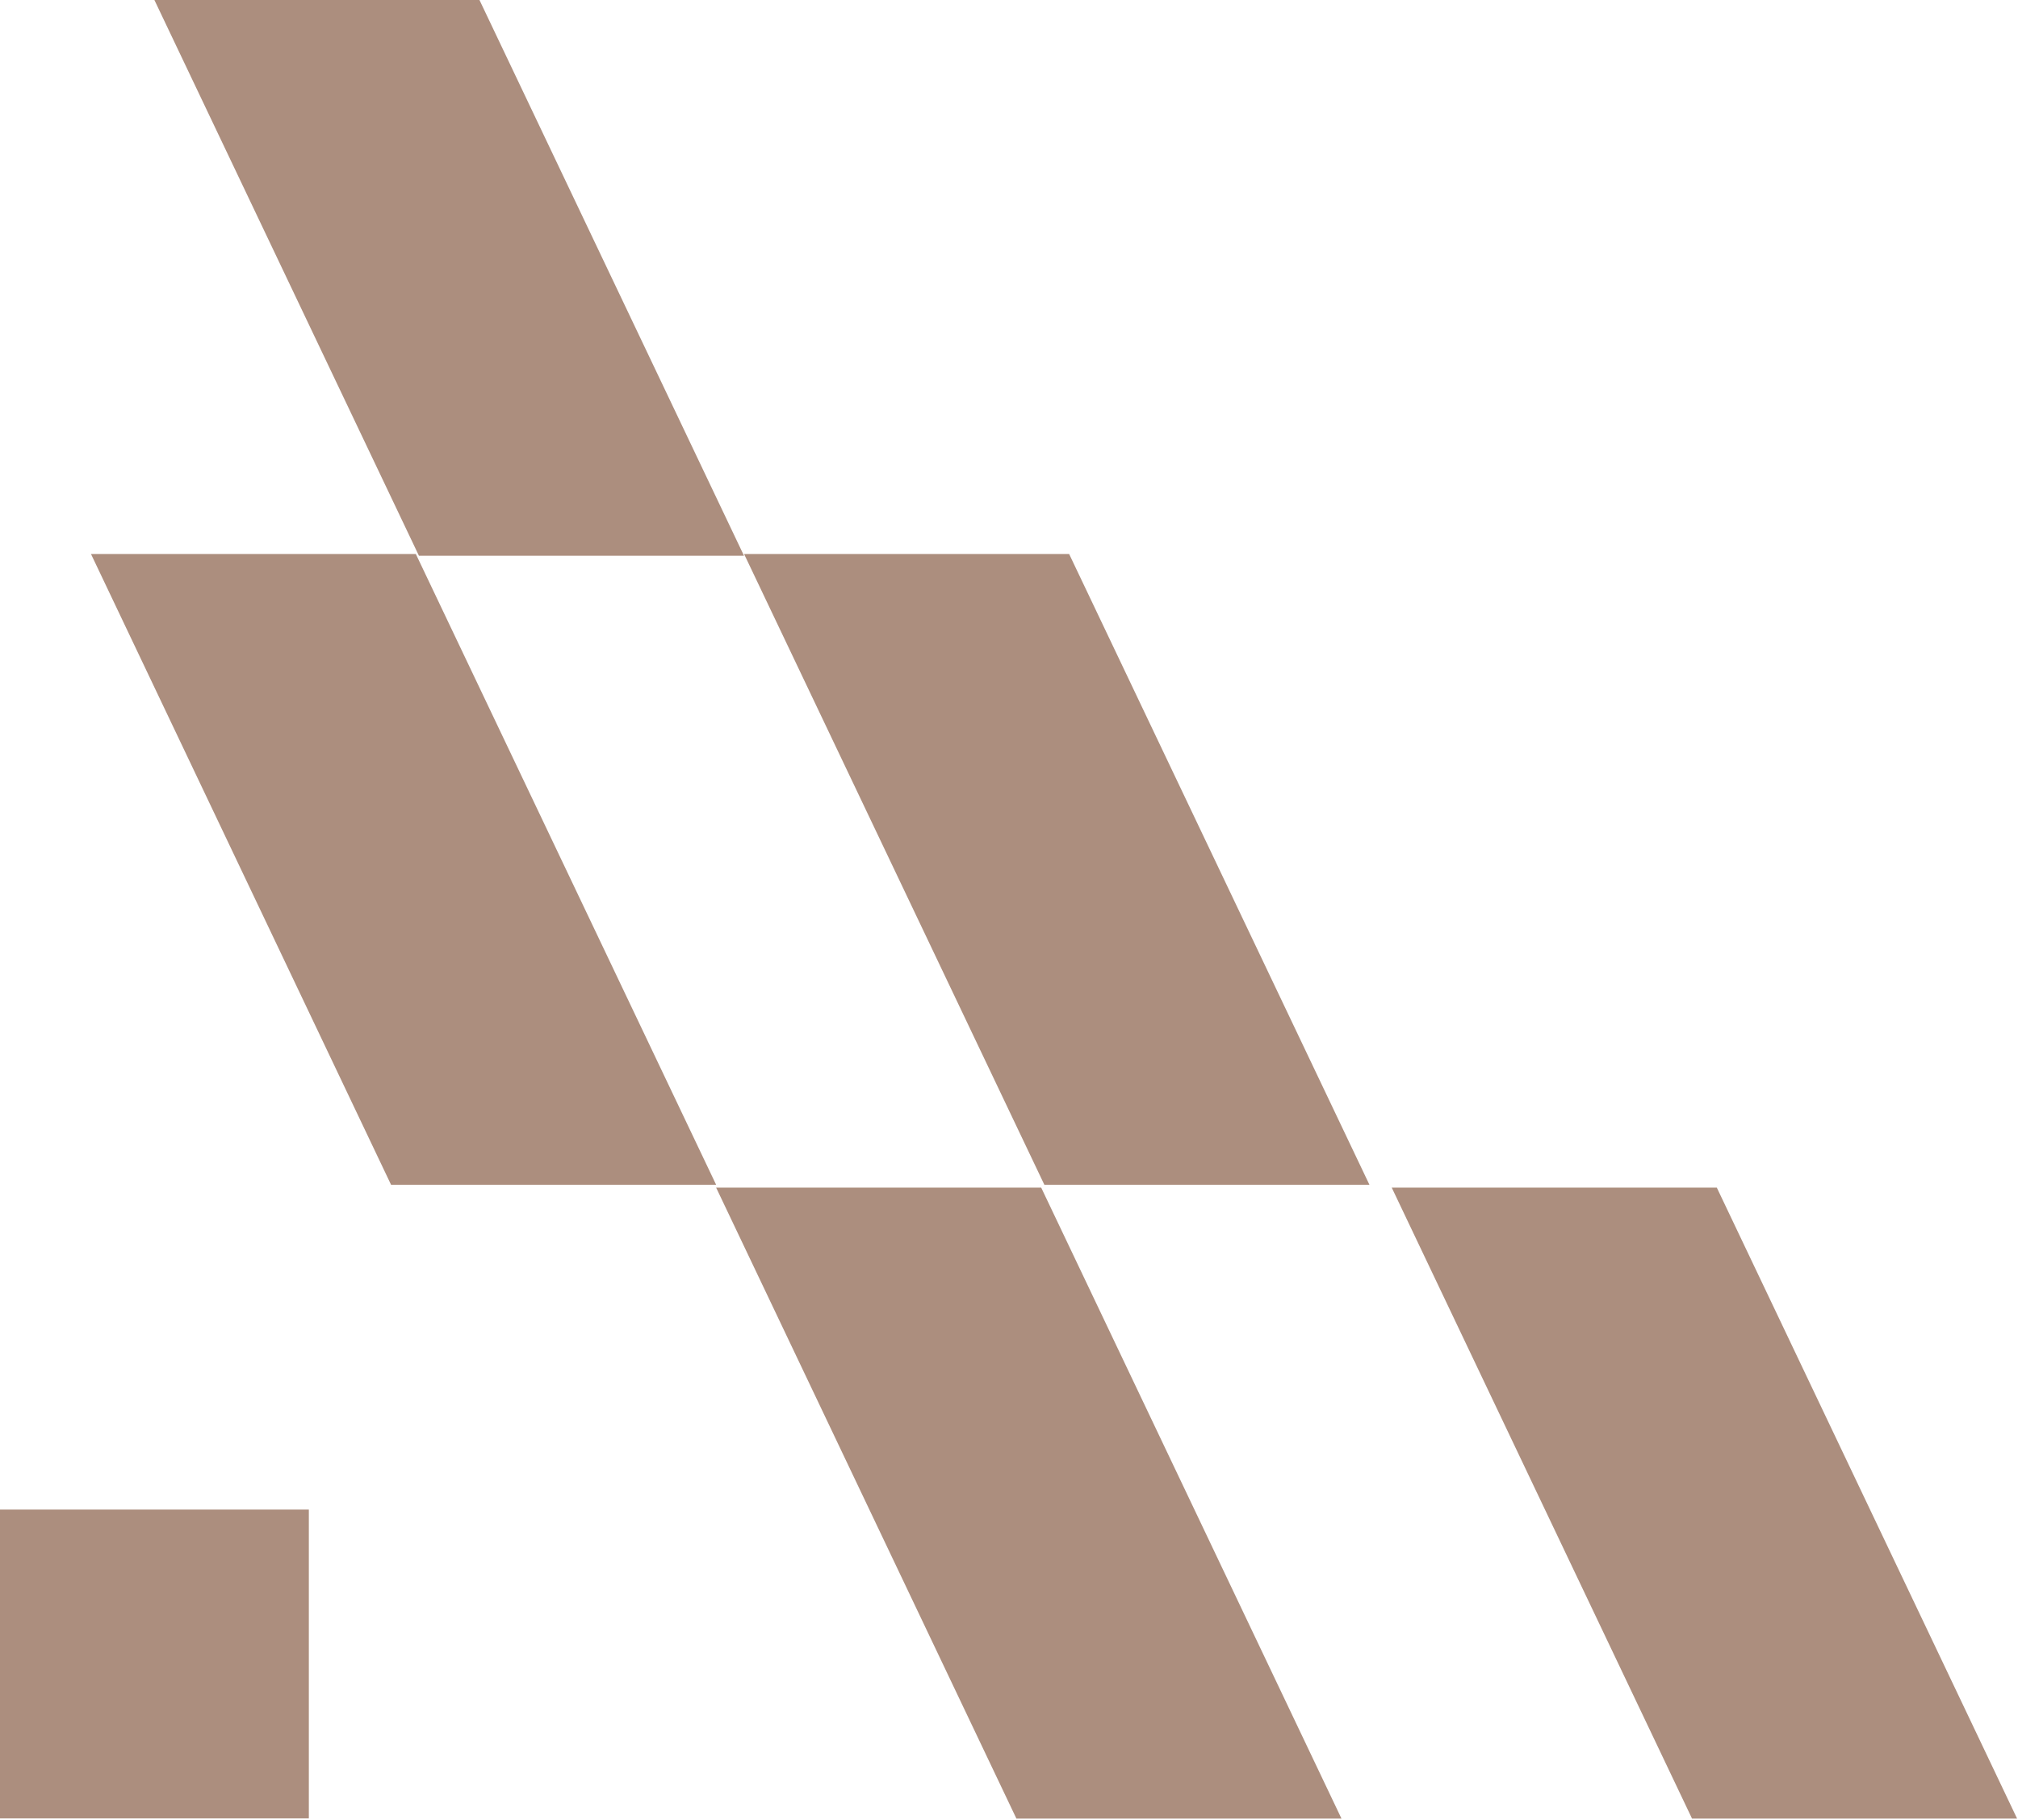
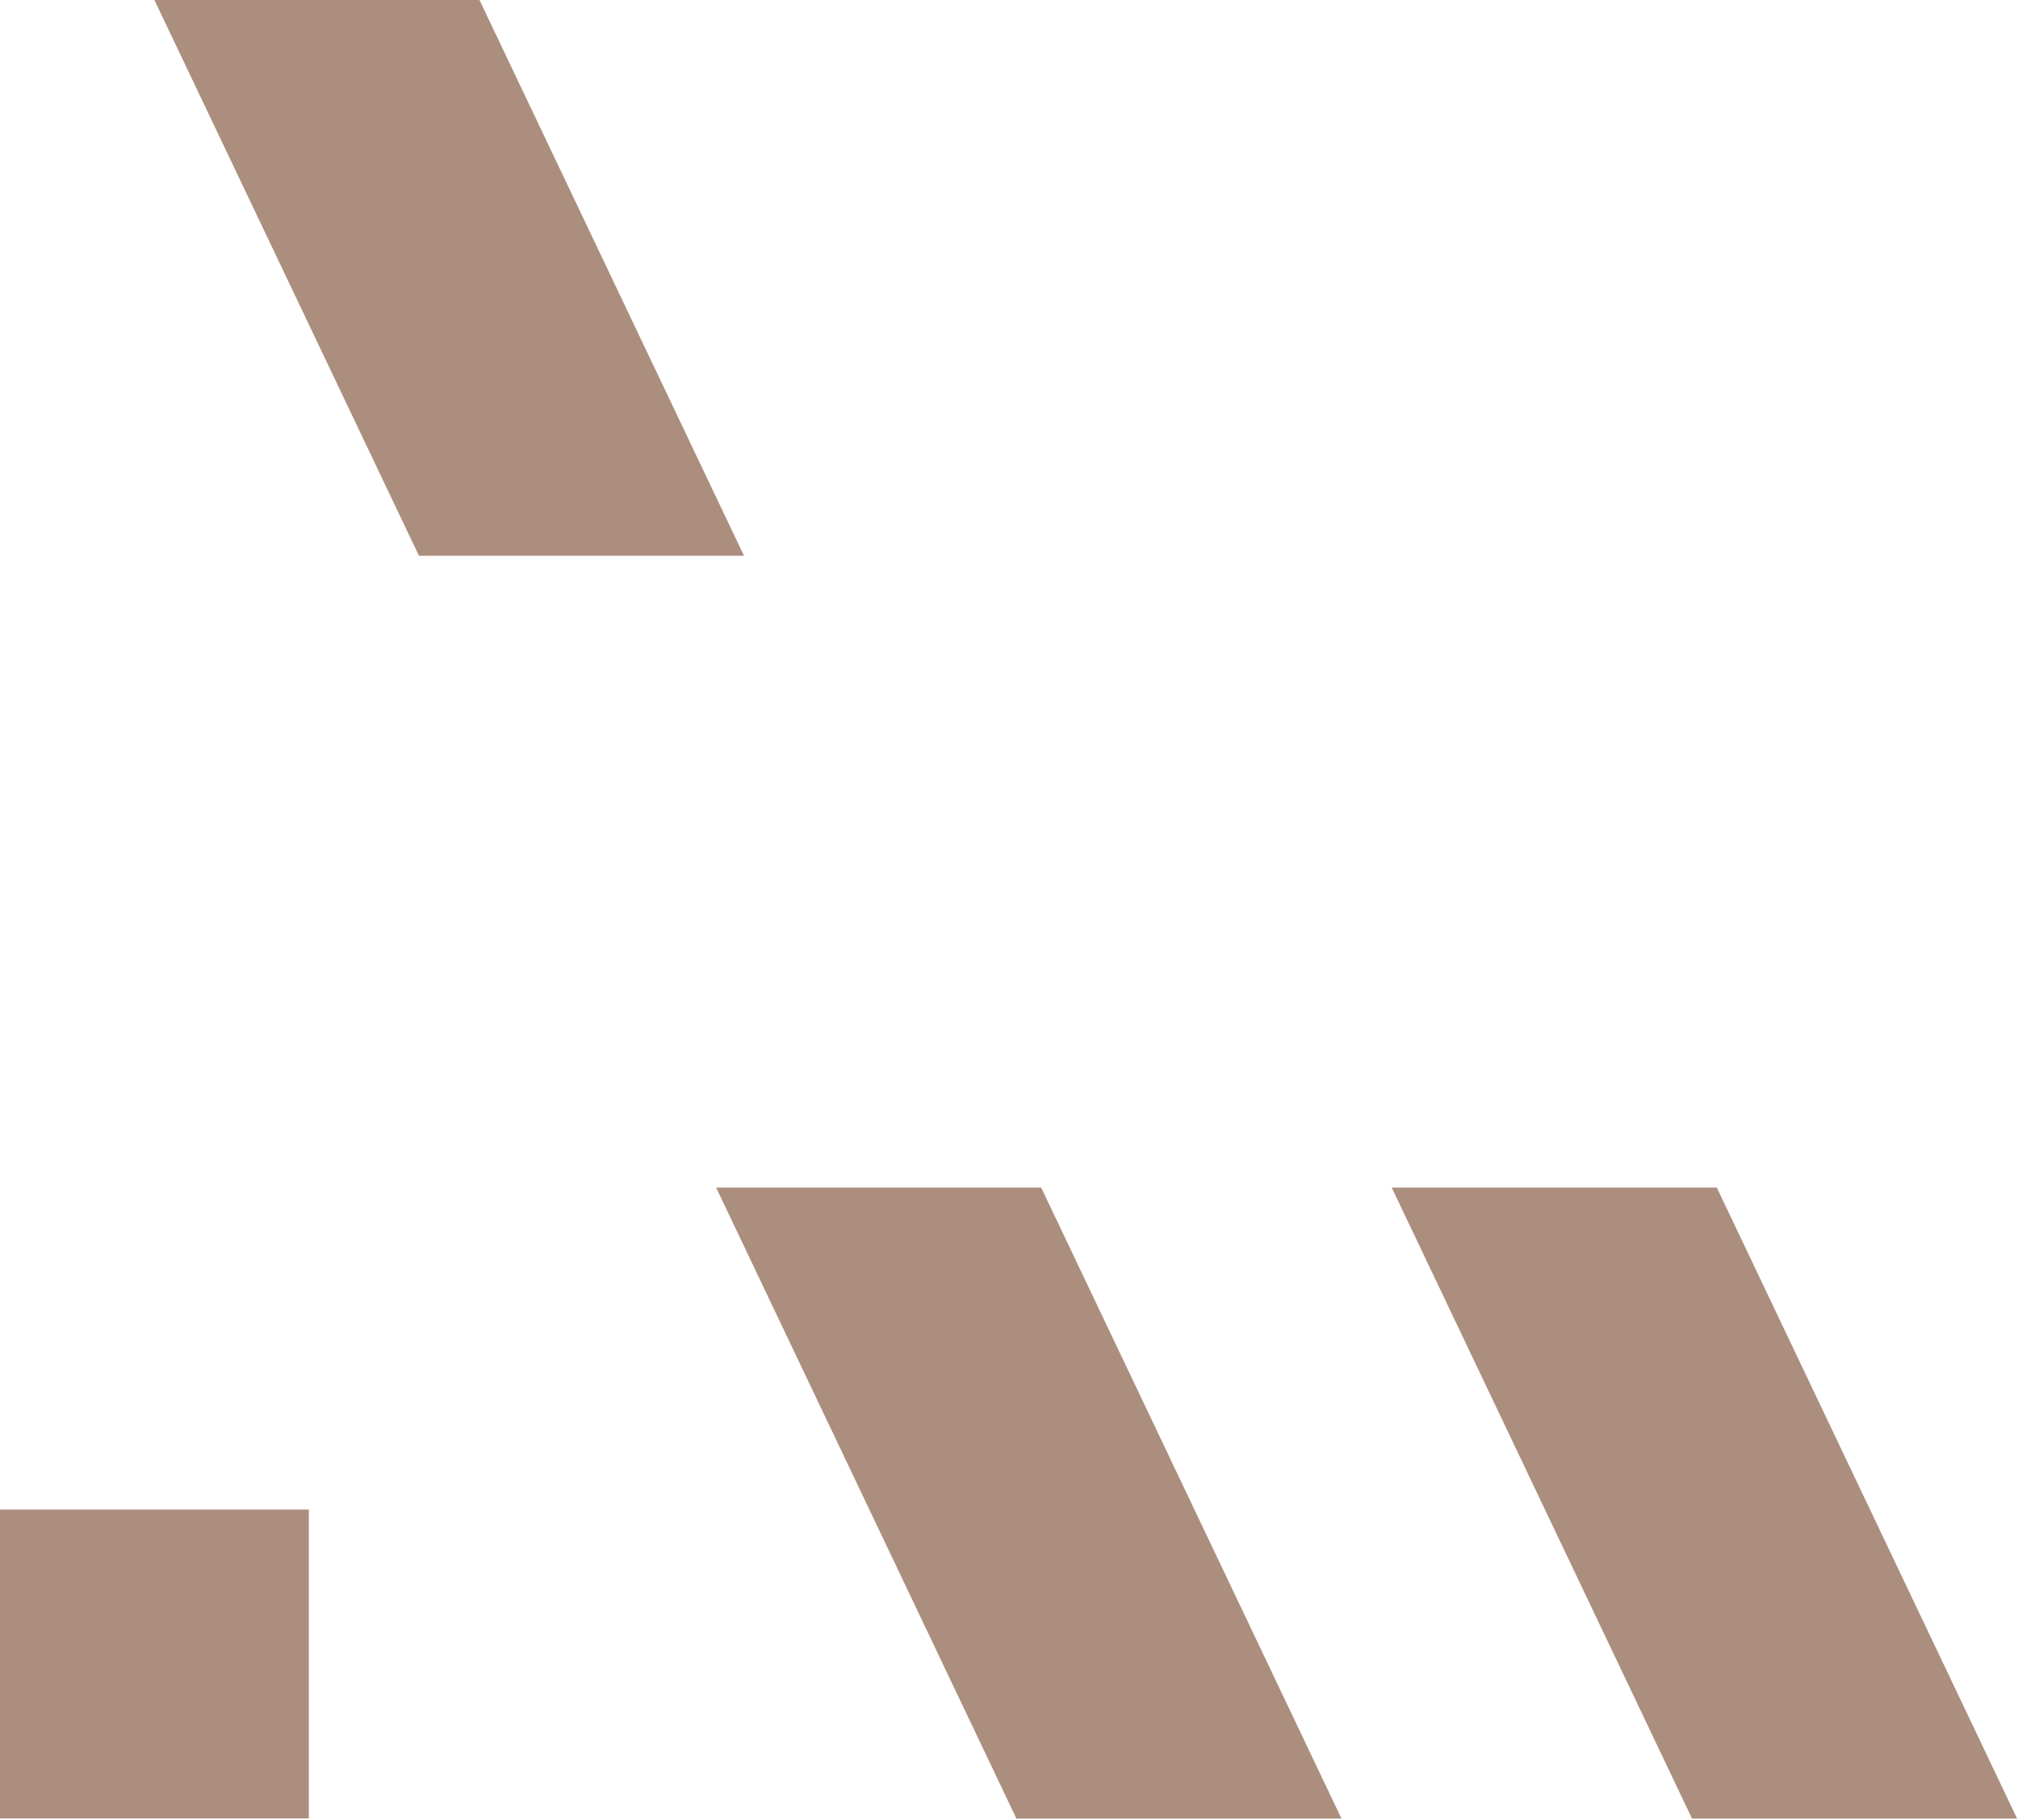
<svg xmlns="http://www.w3.org/2000/svg" width="92" height="83" viewBox="0 0 92 83" fill="none">
-   <path d="M48.742 25.26L62.432 54.02H47.612L33.922 25.26H48.742Z" fill="#AC8E7E" />
-   <path d="M18.958 25.26L32.648 54.02H17.828L4.148 25.26H18.958Z" fill="#AC8E7E" />
  <path d="M47.468 54.15L61.158 82.92H46.338L32.648 54.15H47.468Z" fill="#AC8E7E" />
  <path d="M14.08 68.83H0V82.91H14.08V68.83Z" fill="#AC8E7E" />
  <path d="M7.039 0L19.099 25.34H33.919L21.859 0H7.039Z" fill="#AC8E7E" />
  <path d="M78.269 54.15L91.959 82.92H77.139L63.449 54.15H78.269Z" fill="#AC8E7E" />
</svg>